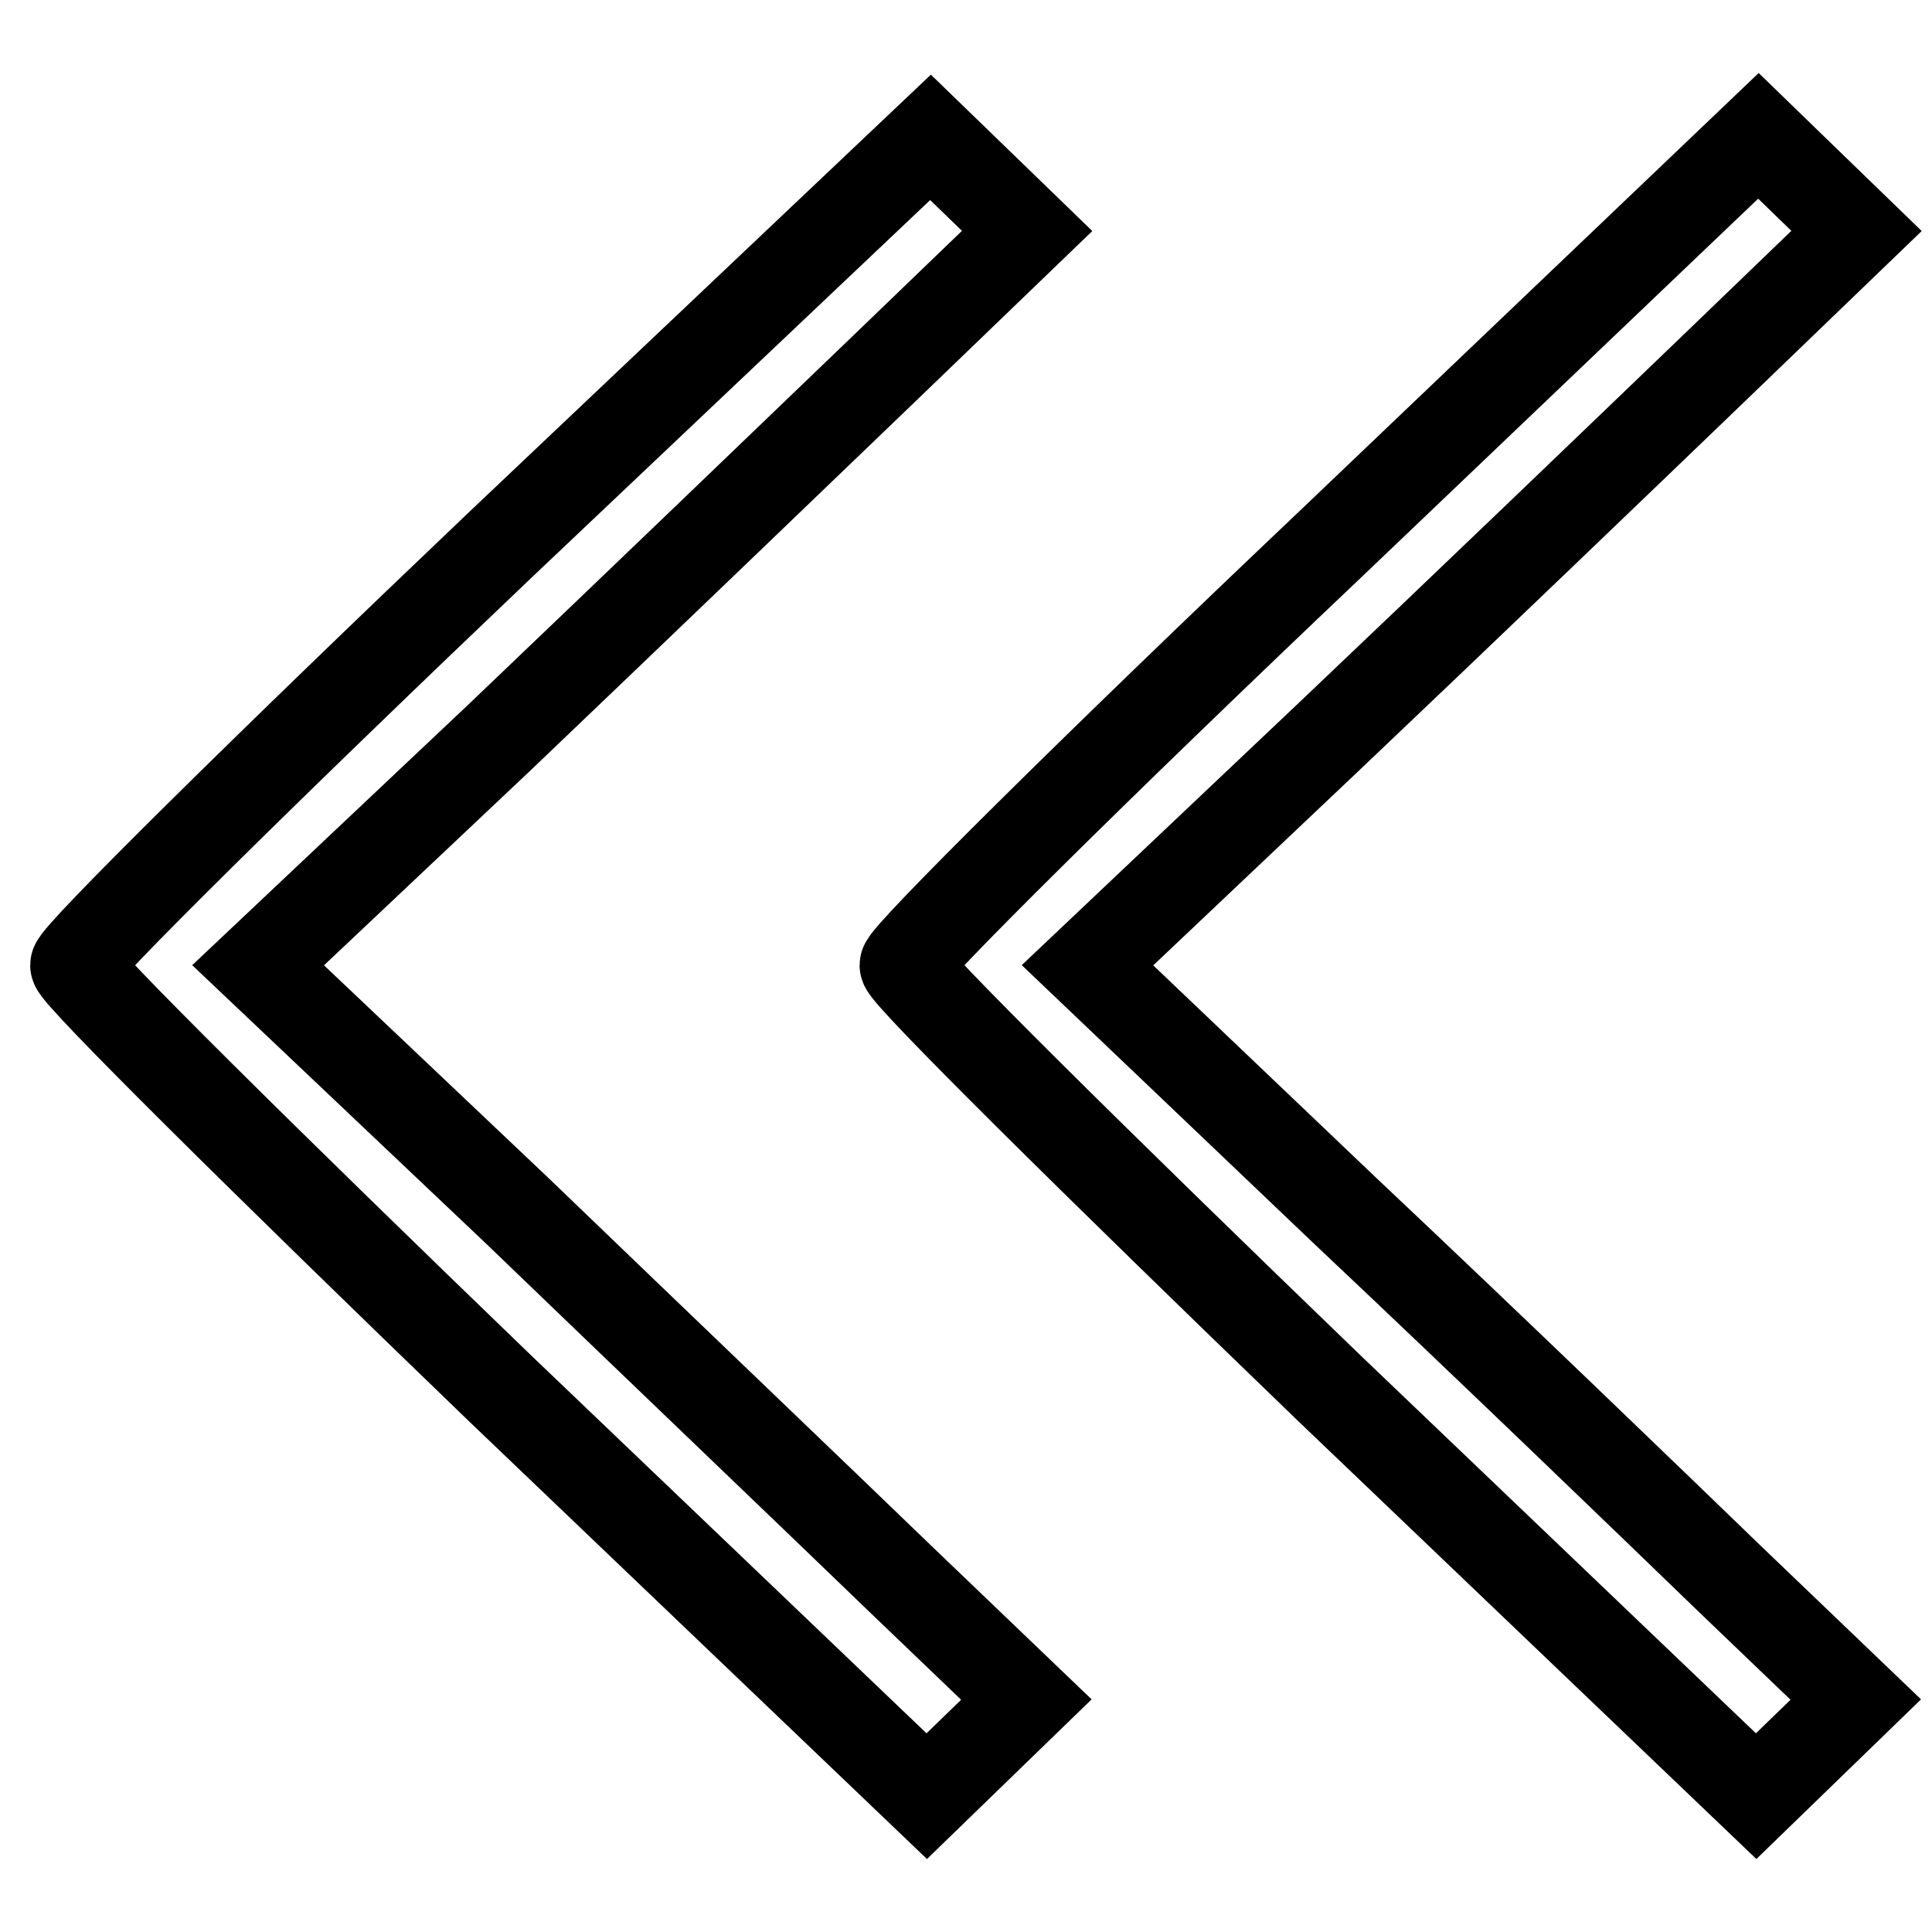
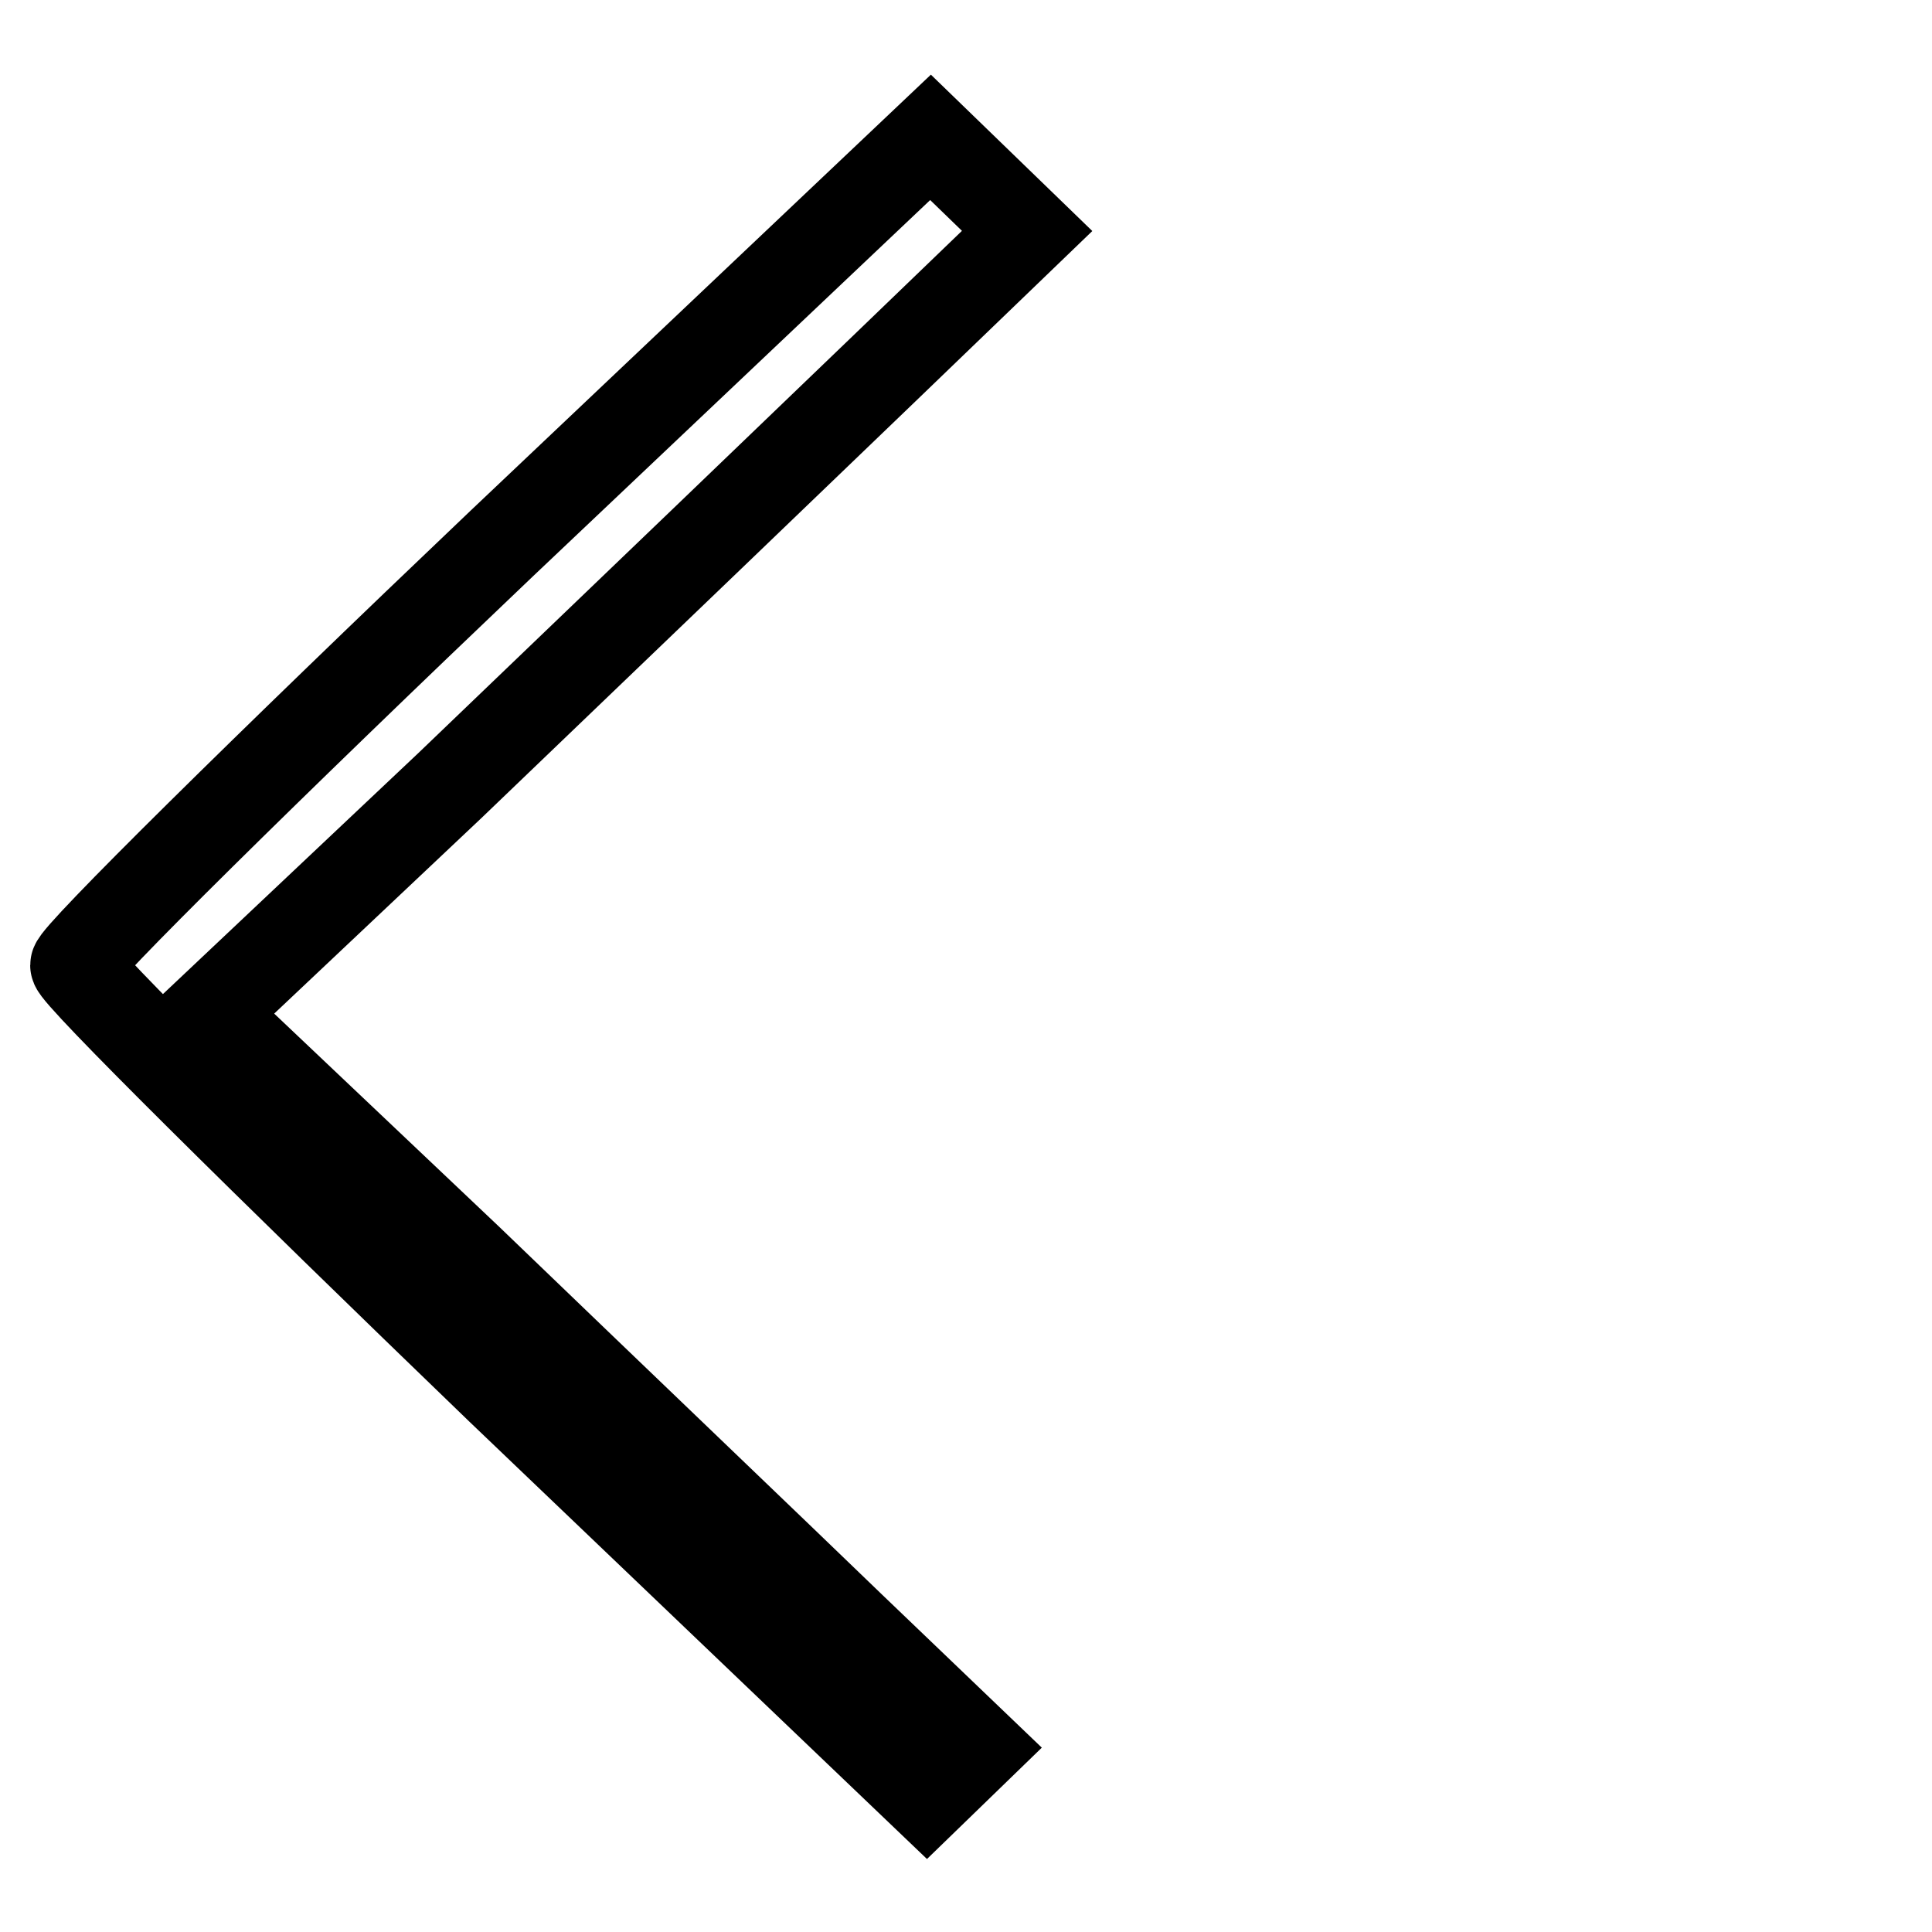
<svg xmlns="http://www.w3.org/2000/svg" version="1.1" x="0px" y="0px" viewBox="0 0 256 256" enable-background="new 0 0 256 256" xml:space="preserve">
  <g>
    <g>
      <g>
-         <path stroke-width="12" fill-opacity="0" stroke="#000000" d="M66.5,72C35.4,101.6,10,126.7,10,127.9s25.4,26.3,56.3,56.1l56.5,54l6.6-6.4l6.6-6.4l-16.7-16c-9.2-8.9-32-30.7-50.8-48.8l-34.3-32.5l32-30.2C83.7,81,106.6,59,117.1,48.9l19-18.3l-6.4-6.2l-6.4-6.2L66.5,72z" />
-         <path stroke-width="12" fill-opacity="0" stroke="#000000" d="M176.4,72c-31.1,29.5-56.5,54.7-56.5,55.9s25.4,26.3,56.3,56.1l56.5,54l6.6-6.4l6.6-6.4l-16.7-16c-9.2-8.9-32-30.9-51-48.8l-34.1-32.5L176,97.7C193.6,81,216.5,59,227,48.9l19-18.3l-6.4-6.2L233,18L176.4,72z" />
+         <path stroke-width="12" fill-opacity="0" stroke="#000000" d="M66.5,72C35.4,101.6,10,126.7,10,127.9s25.4,26.3,56.3,56.1l56.5,54l6.6-6.4l-16.7-16c-9.2-8.9-32-30.7-50.8-48.8l-34.3-32.5l32-30.2C83.7,81,106.6,59,117.1,48.9l19-18.3l-6.4-6.2l-6.4-6.2L66.5,72z" />
      </g>
    </g>
  </g>
</svg>